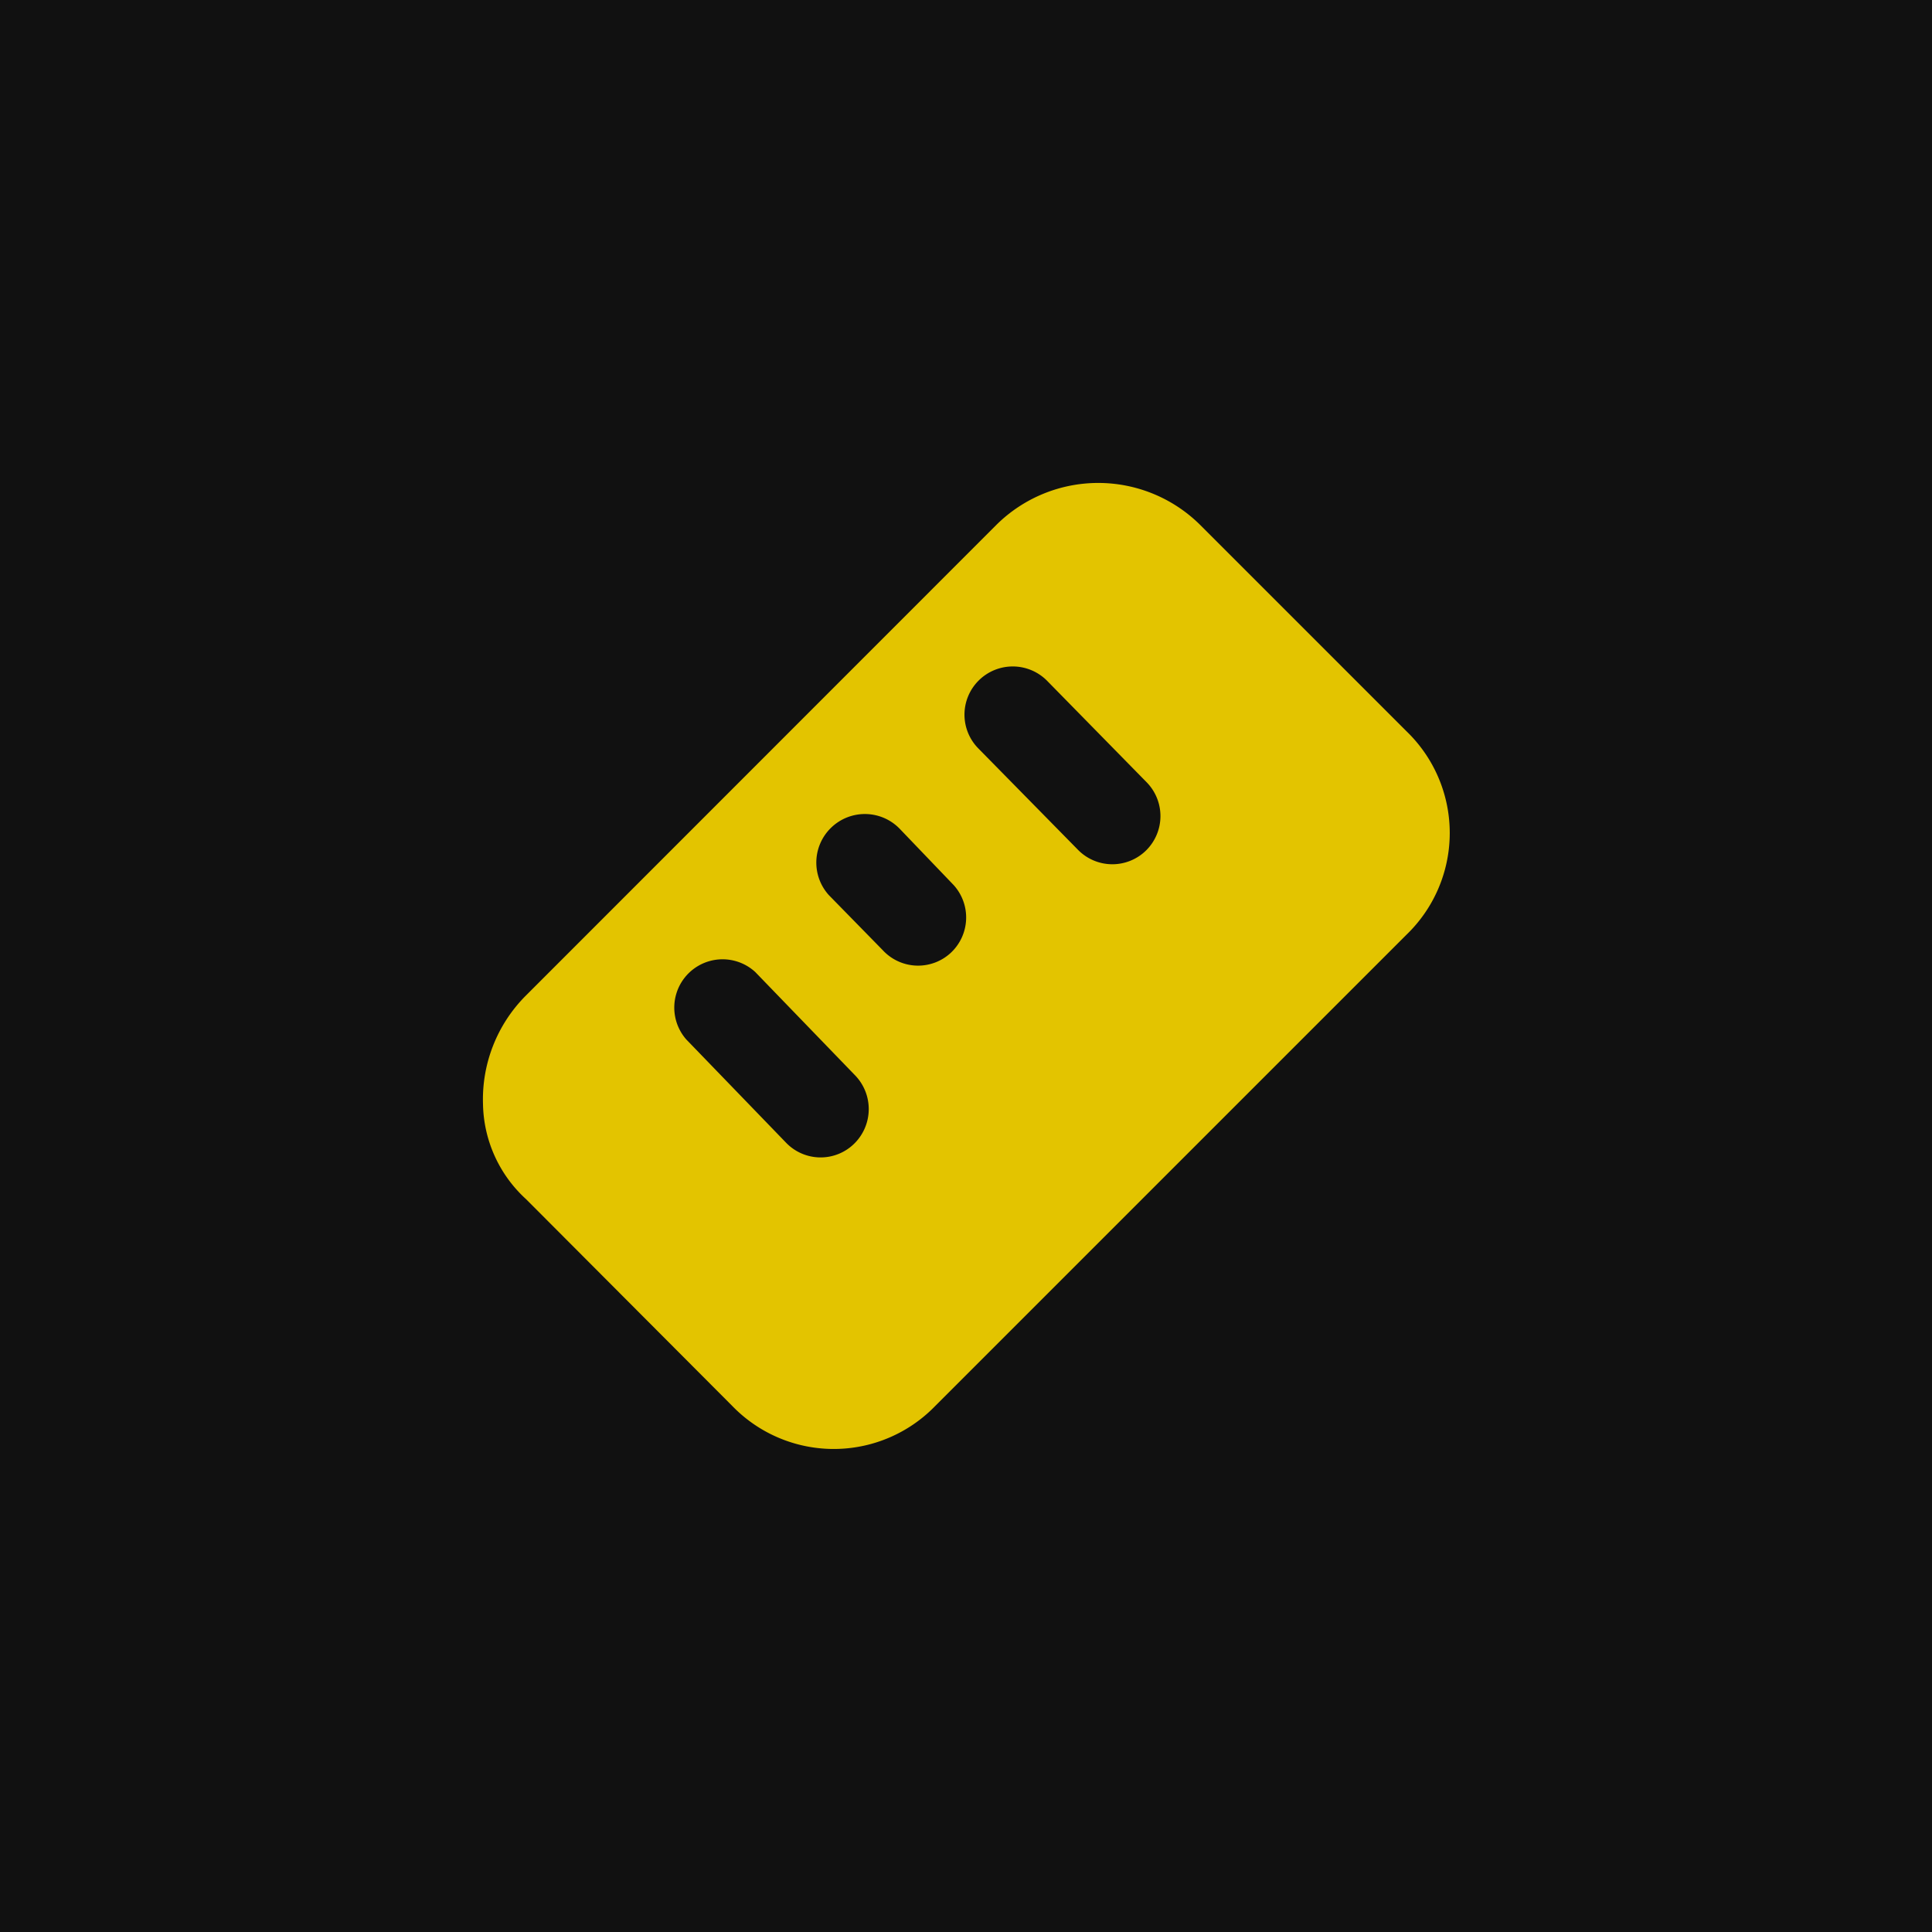
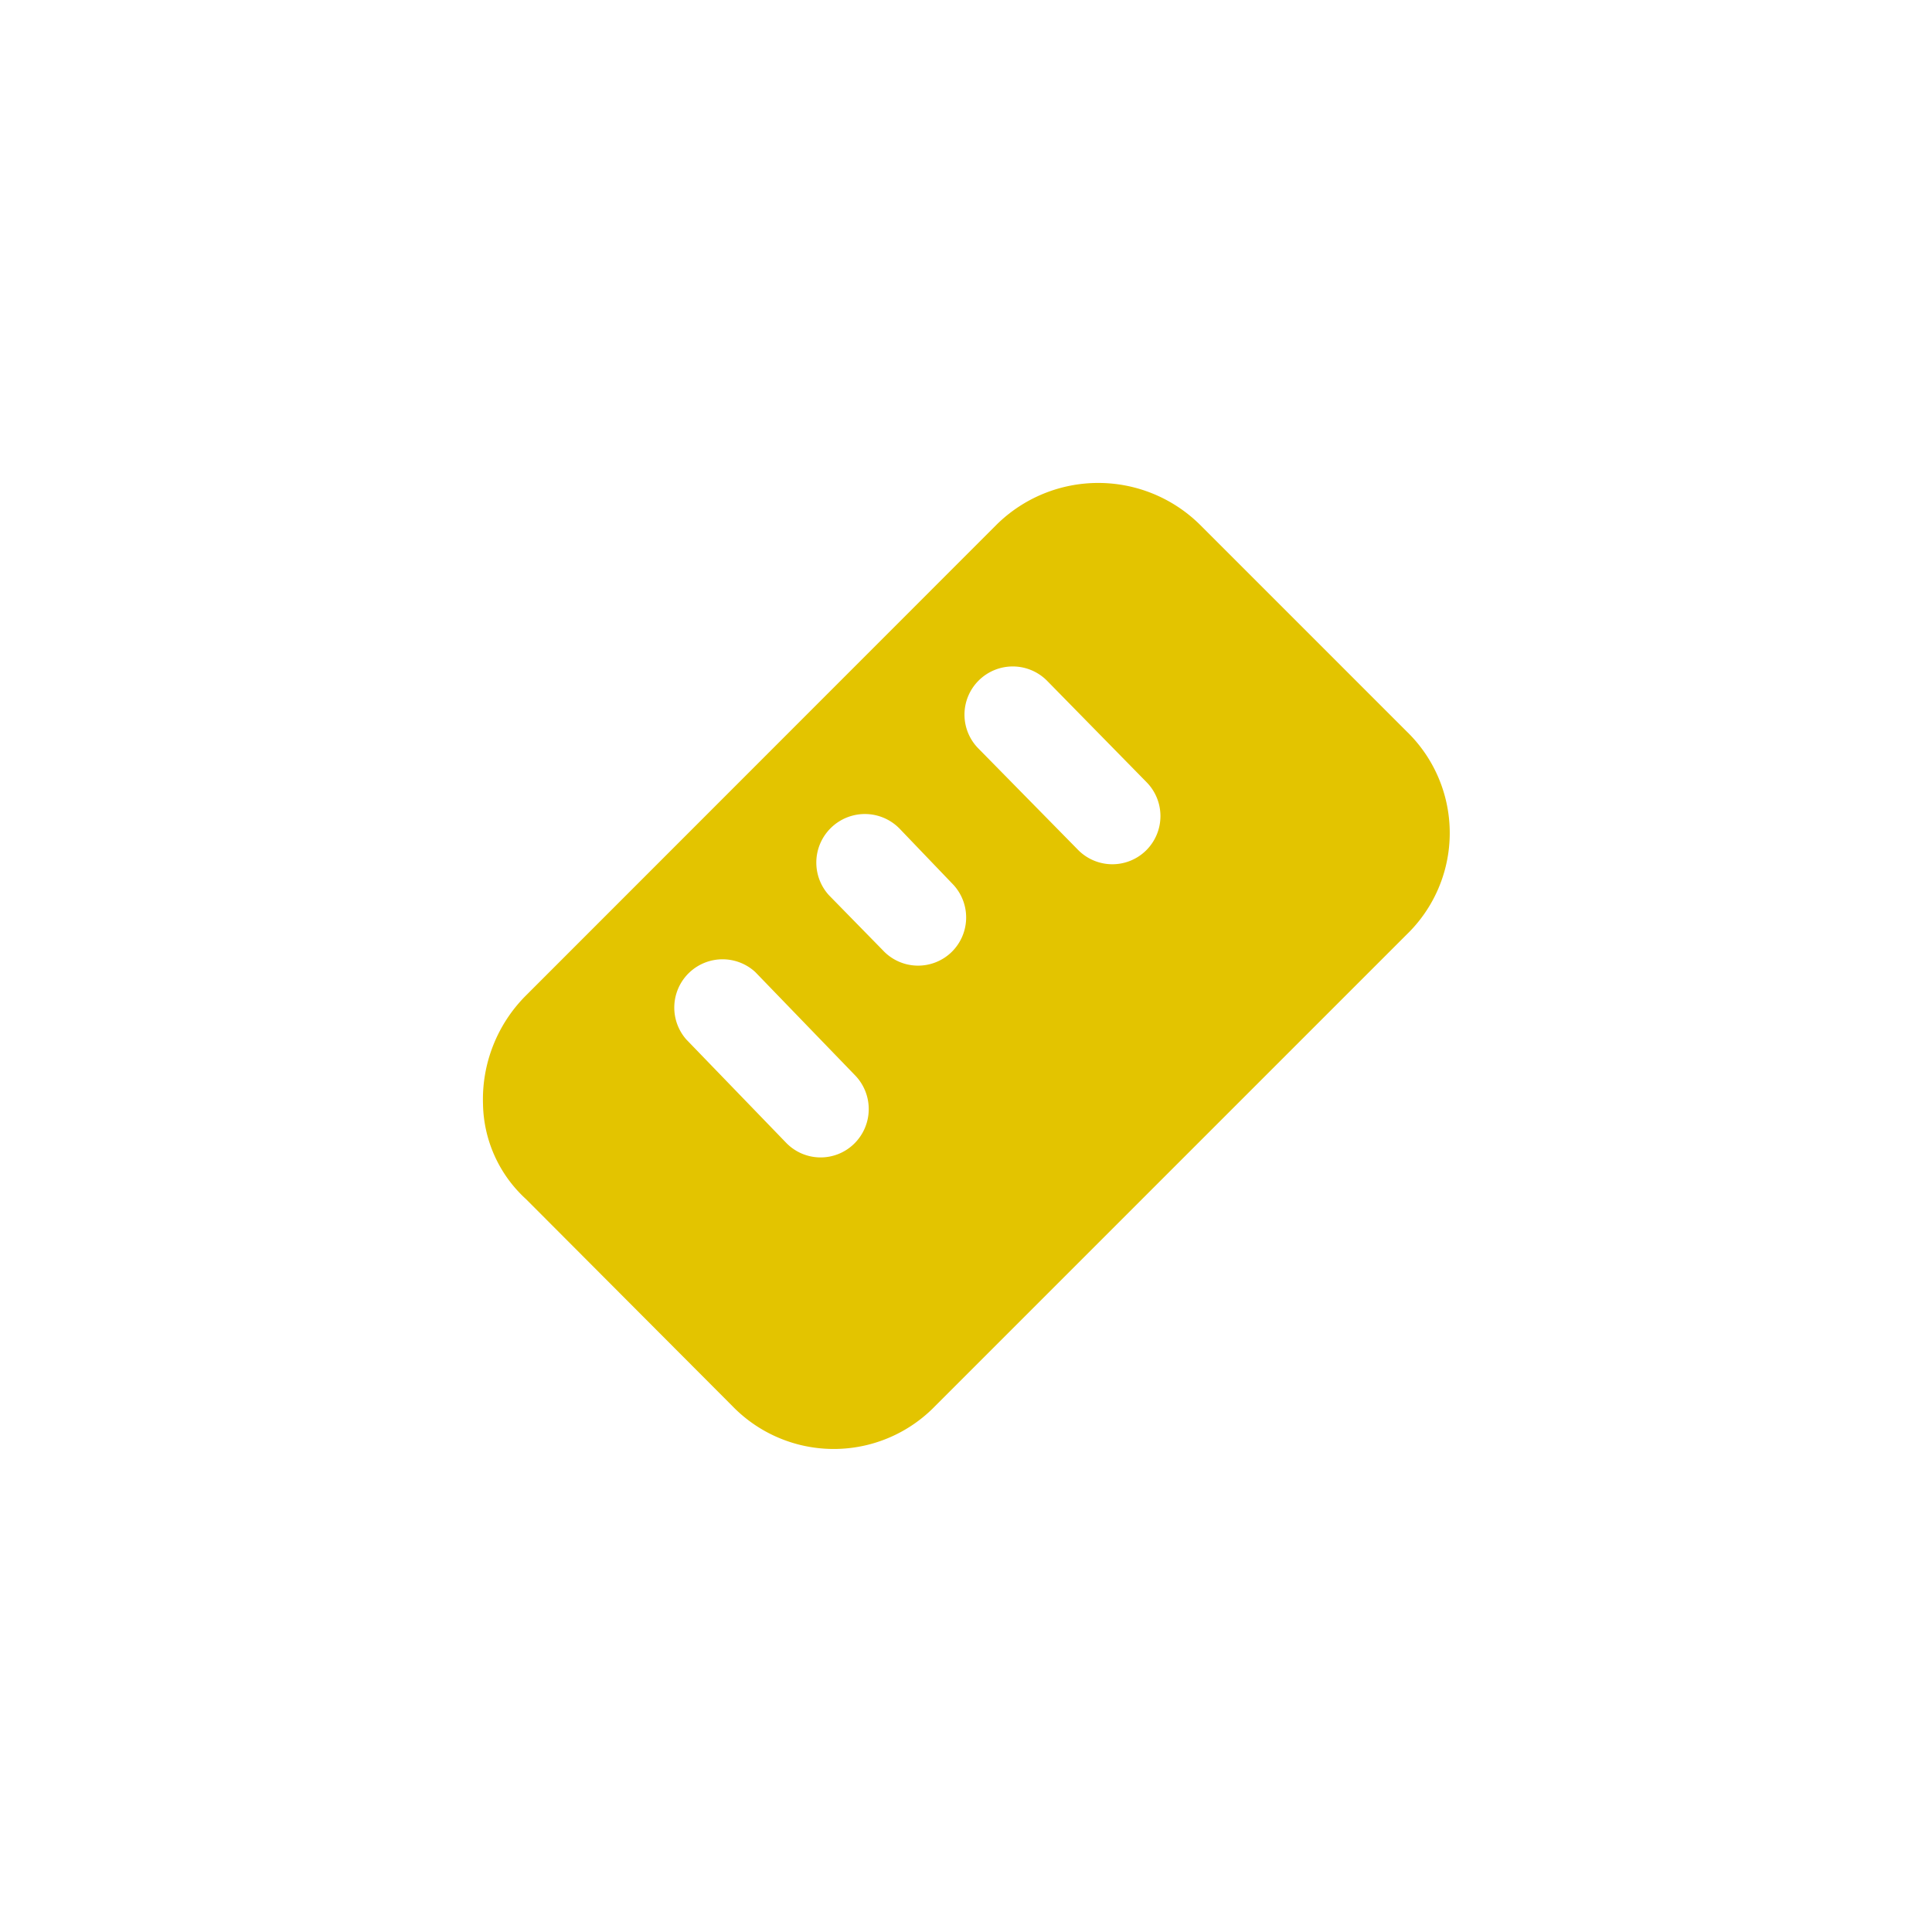
<svg xmlns="http://www.w3.org/2000/svg" id="Layer_1" data-name="Layer 1" viewBox="0 0 100 100">
  <defs>
    <style>.cls-1{fill:#111;}.cls-2{fill:#e3c400;}</style>
  </defs>
-   <rect class="cls-1" width="100" height="100" />
  <path class="cls-2" d="M72.81,37.86,62.1,27.15a7.49,7.49,0,0,0-10.51,0L27.19,51.56A7.6,7.6,0,0,0,25,57.15a6.82,6.82,0,0,0,2.23,4.92L37.9,72.77a7.31,7.31,0,0,0,10.51,0l24.4-24.4a7.31,7.31,0,0,0,0-10.51ZM44.21,59.2h0a2.48,2.48,0,0,1-3.52-.05L35.52,53.8a2.5,2.5,0,0,1,3.57-3.49l5.17,5.35A2.51,2.51,0,0,1,44.21,59.2Zm5-9.88,0,0a2.49,2.49,0,0,1-3.52-.14L42.9,46.33A2.51,2.51,0,0,1,43,42.86v0a2.51,2.51,0,0,1,3.6.07l2.76,2.88A2.5,2.5,0,0,1,49.21,49.32ZM59.34,44l0,0a2.49,2.49,0,0,1-3.53,0l-5.16-5.25a2.49,2.49,0,0,1,0-3.52l0,0a2.5,2.5,0,0,1,3.54,0l5.16,5.26A2.5,2.5,0,0,1,59.34,44Z" />
</svg>